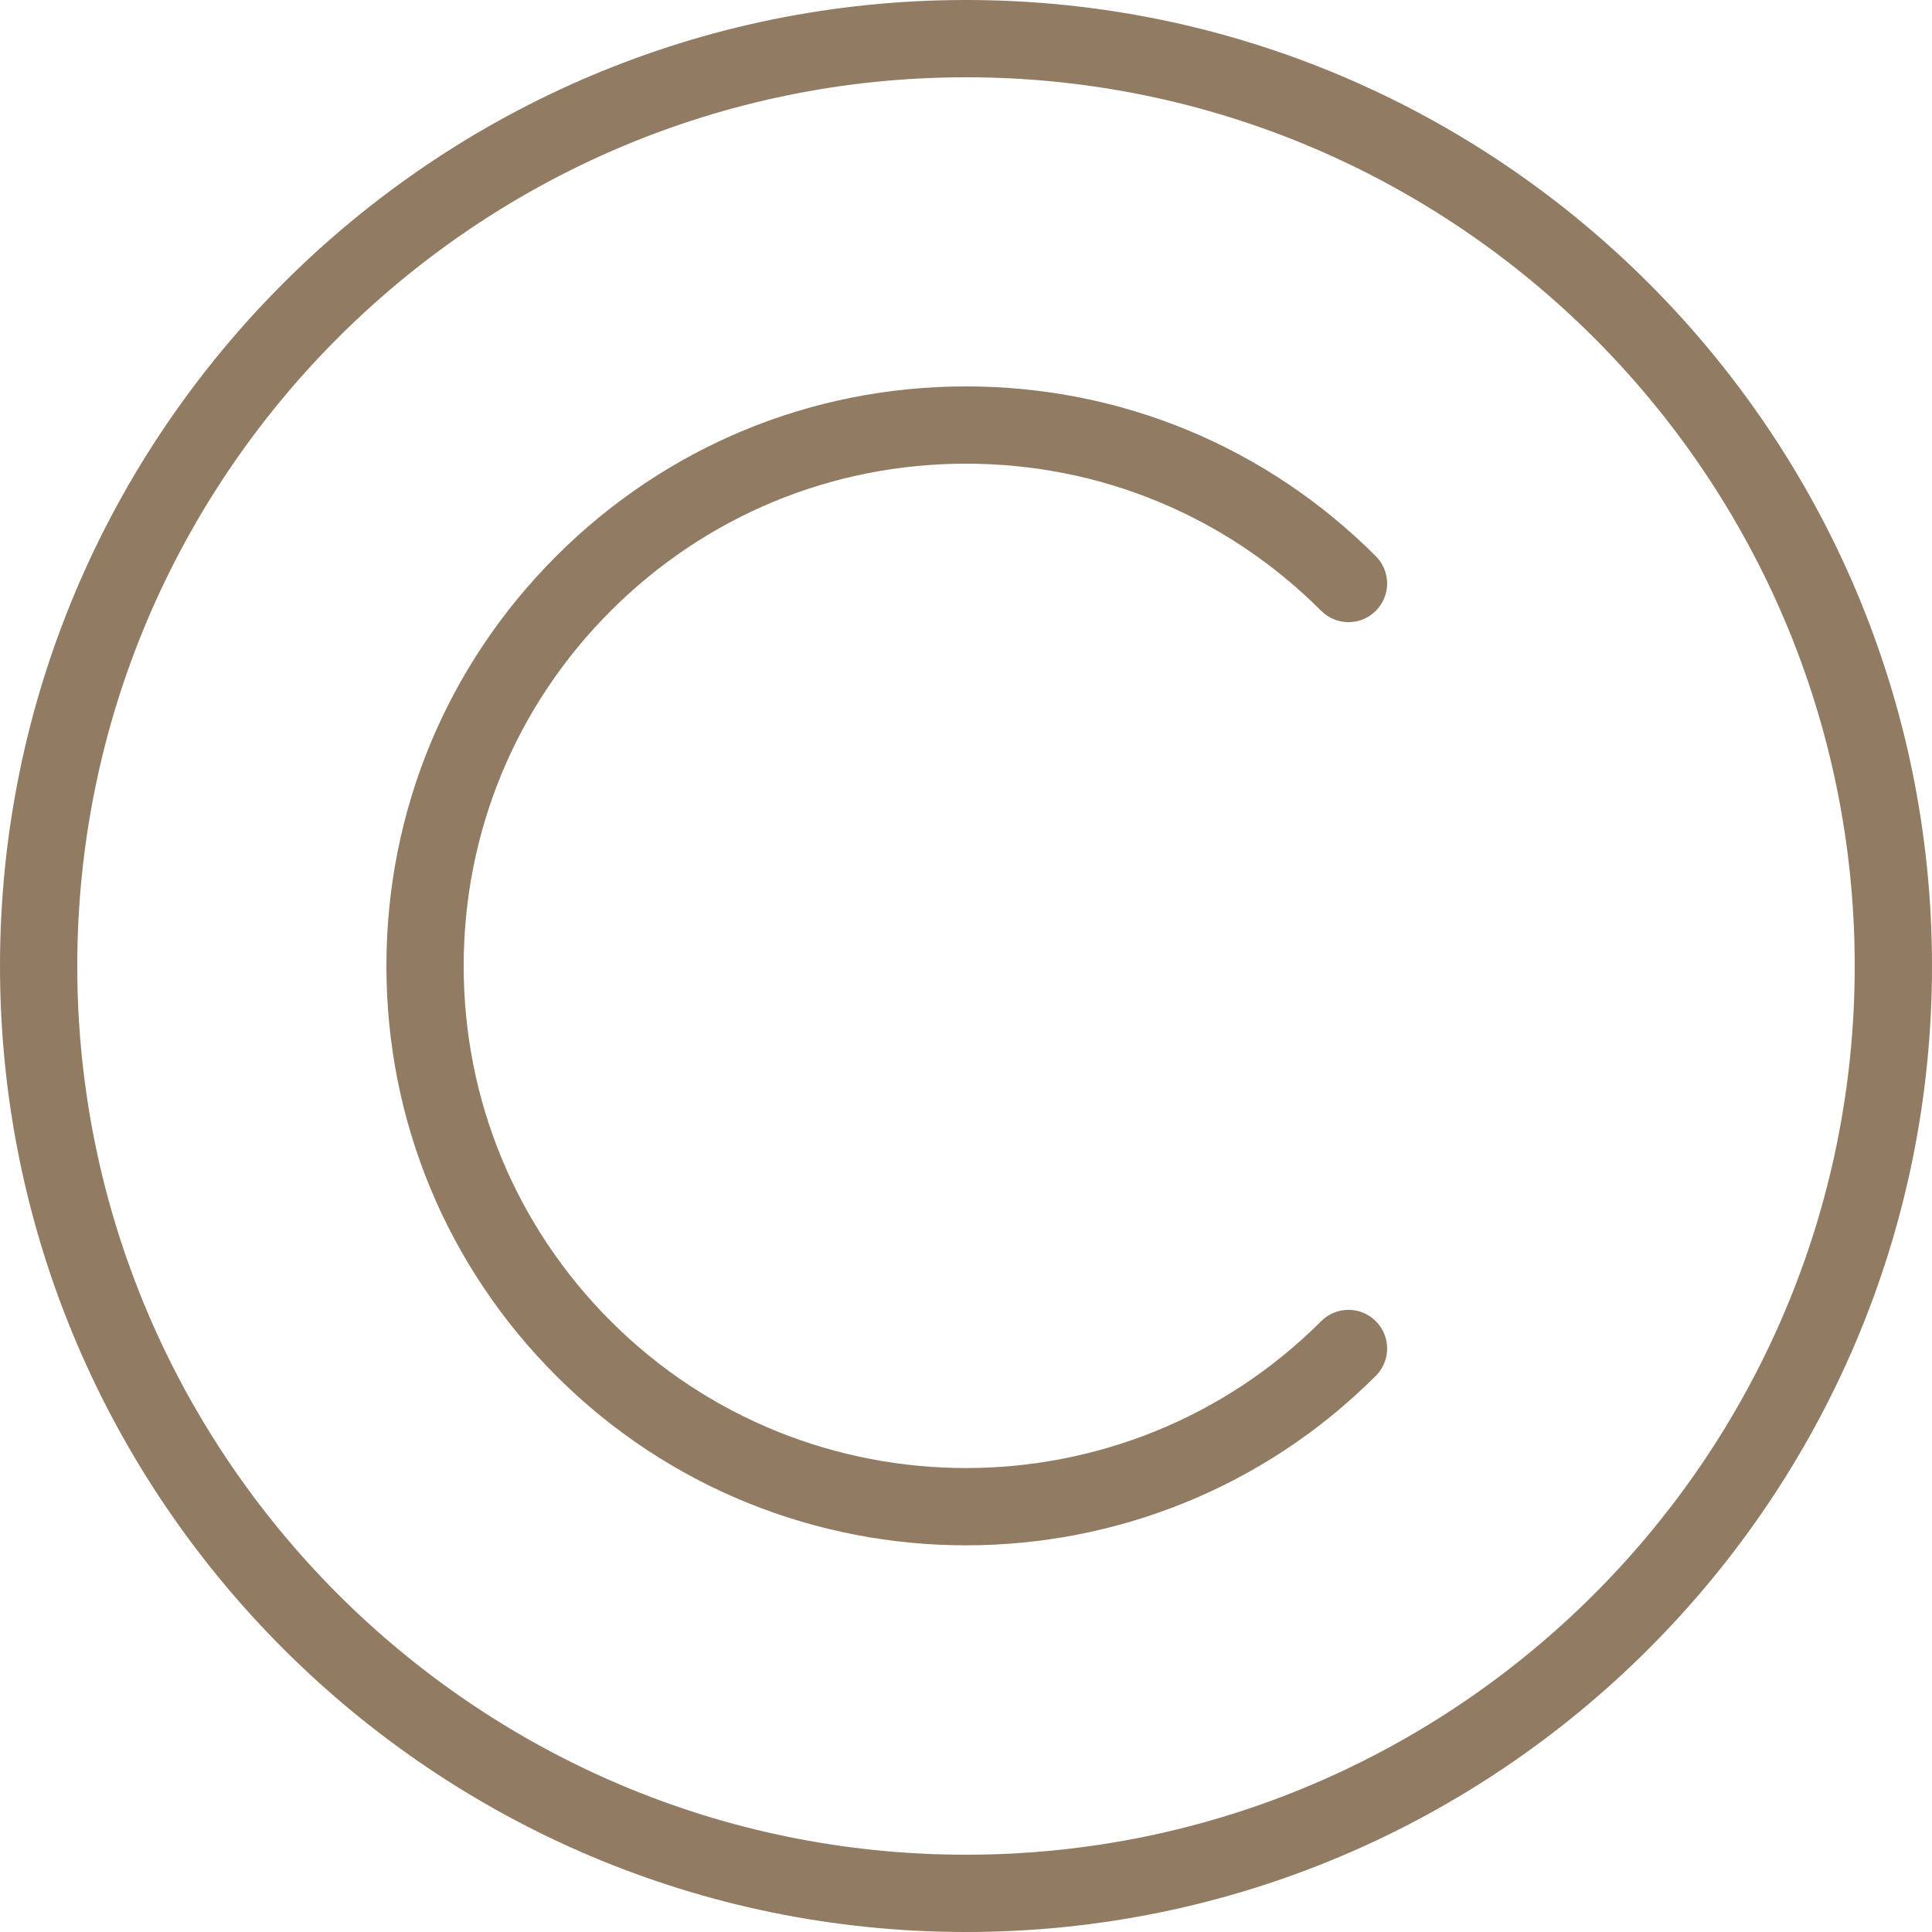
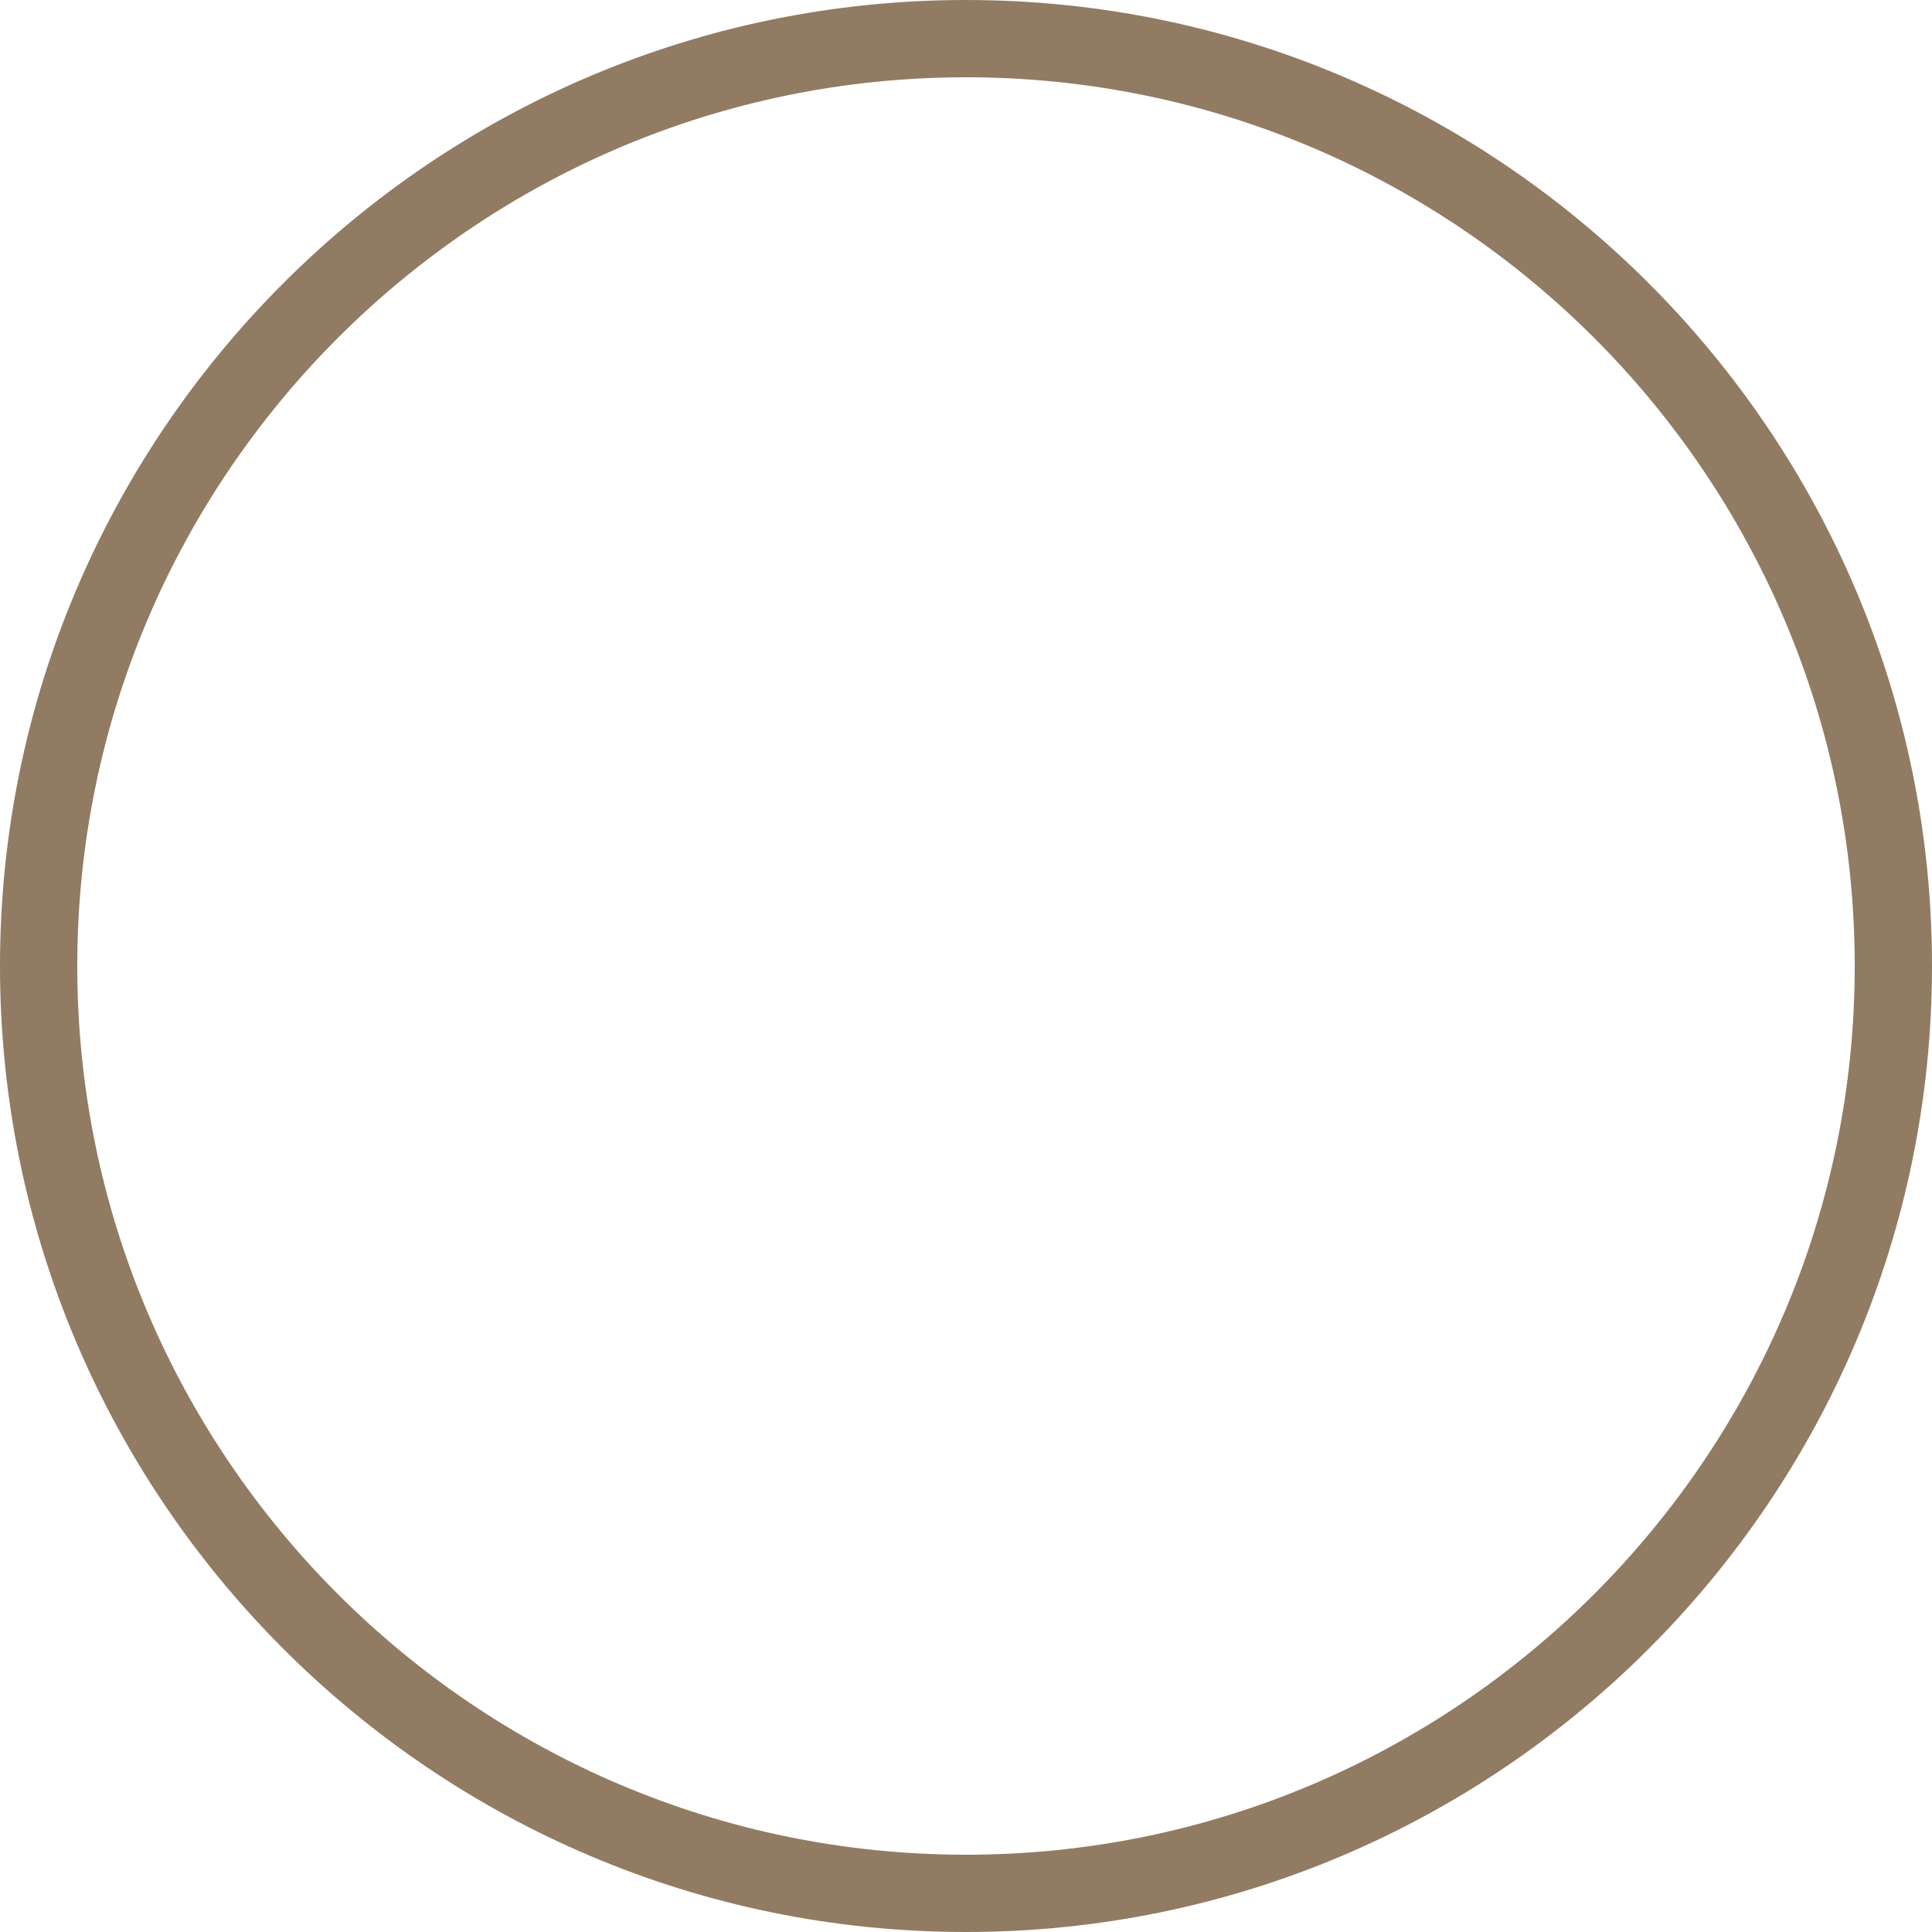
<svg xmlns="http://www.w3.org/2000/svg" fill="#927b63" height="50" preserveAspectRatio="xMidYMid meet" version="1" viewBox="7.0 7.0 50.0 50.0" width="50" zoomAndPan="magnify">
  <g id="change1_1">
    <path d="M32,7c-13.785,0 -25,11.215 -25,25c0,13.785 11.215,25 25,25c13.785,0 25,-11.215 25,-25c0,-13.785 -11.215,-25 -25,-25Zm0,48c-12.682,0 -23,-10.317 -23,-23c0,-12.682 10.318,-23 23,-23c12.683,0 23,10.318 23,23c0,12.683 -10.317,23 -23,23Z" fill="inherit" />
-     <path d="M32,19c3.473,0 6.737,1.353 9.192,3.808c0.391,0.391 1.023,0.391 1.414,0c0.391,-0.391 0.391,-1.023 0,-1.414c-2.833,-2.833 -6.599,-4.394 -10.606,-4.394c-4.006,0 -7.773,1.561 -10.606,4.394c-2.834,2.833 -4.394,6.6 -4.394,10.606c0,4.006 1.561,7.773 4.394,10.606c2.924,2.924 6.765,4.387 10.606,4.387c3.841,0 7.683,-1.463 10.606,-4.387c0.391,-0.391 0.391,-1.023 0,-1.414c-0.391,-0.391 -1.023,-0.391 -1.414,0c-5.068,5.068 -13.316,5.068 -18.385,0c-2.455,-2.455 -3.807,-5.719 -3.807,-9.192c0,-3.473 1.352,-6.737 3.808,-9.193c2.455,-2.454 5.72,-3.807 9.192,-3.807Z" fill="inherit" />
  </g>
</svg>